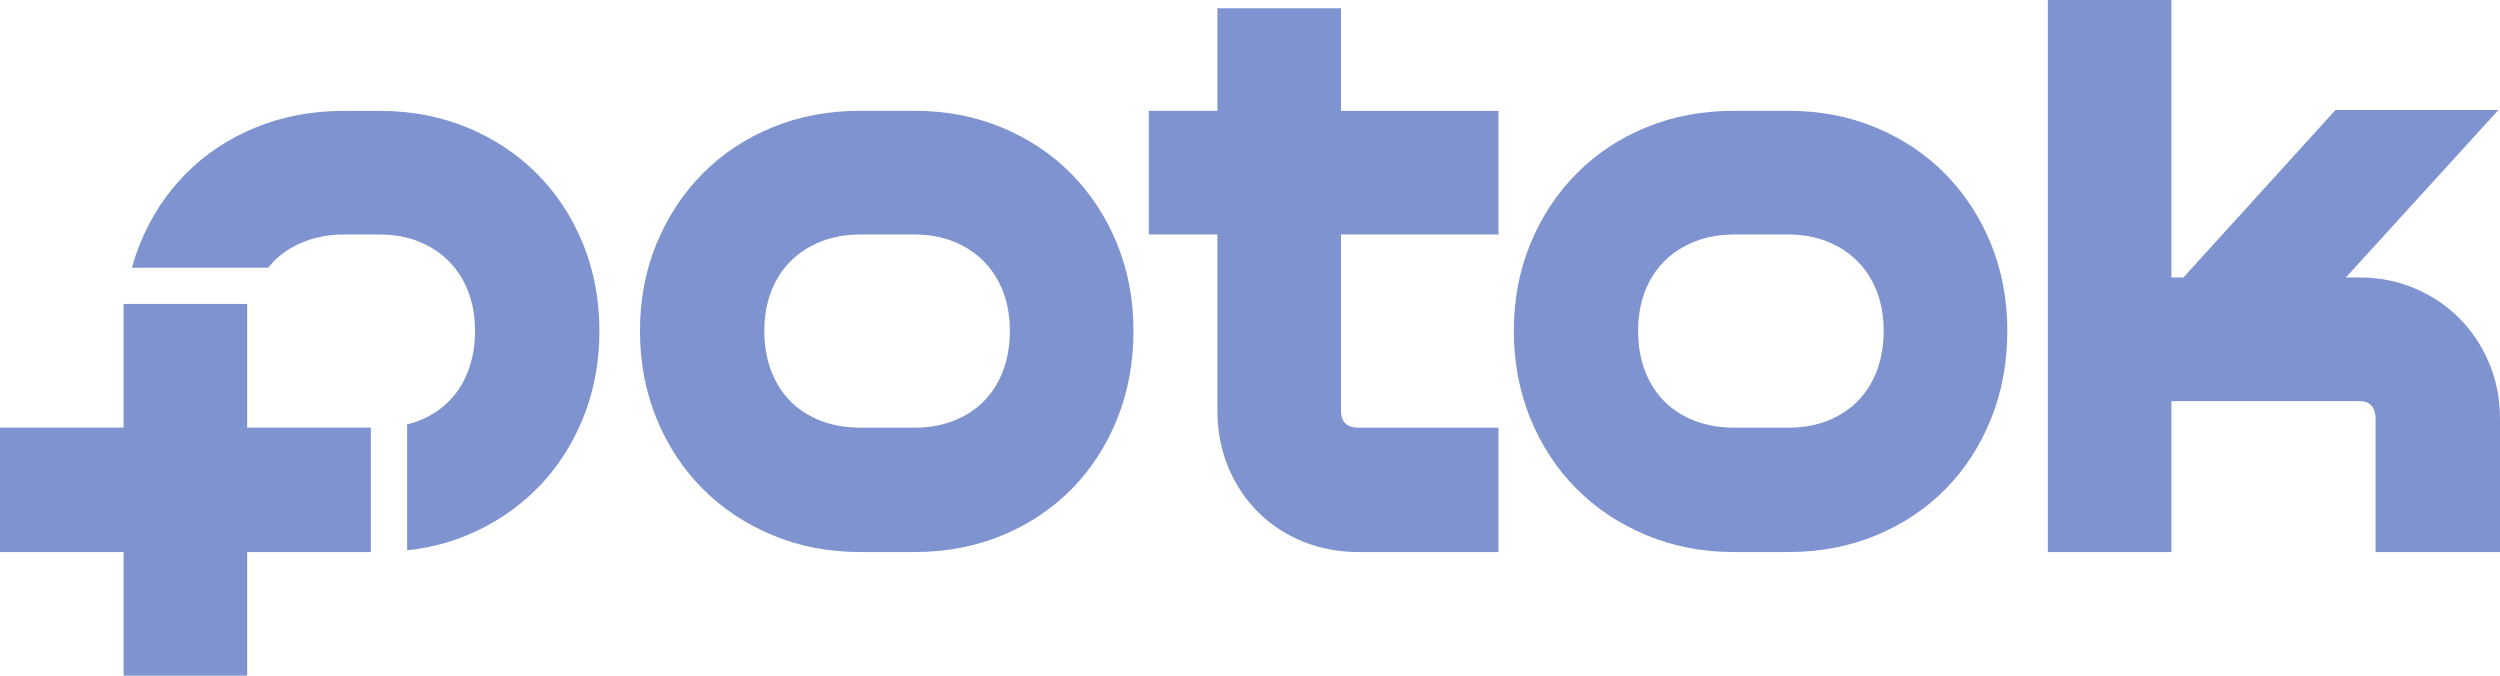
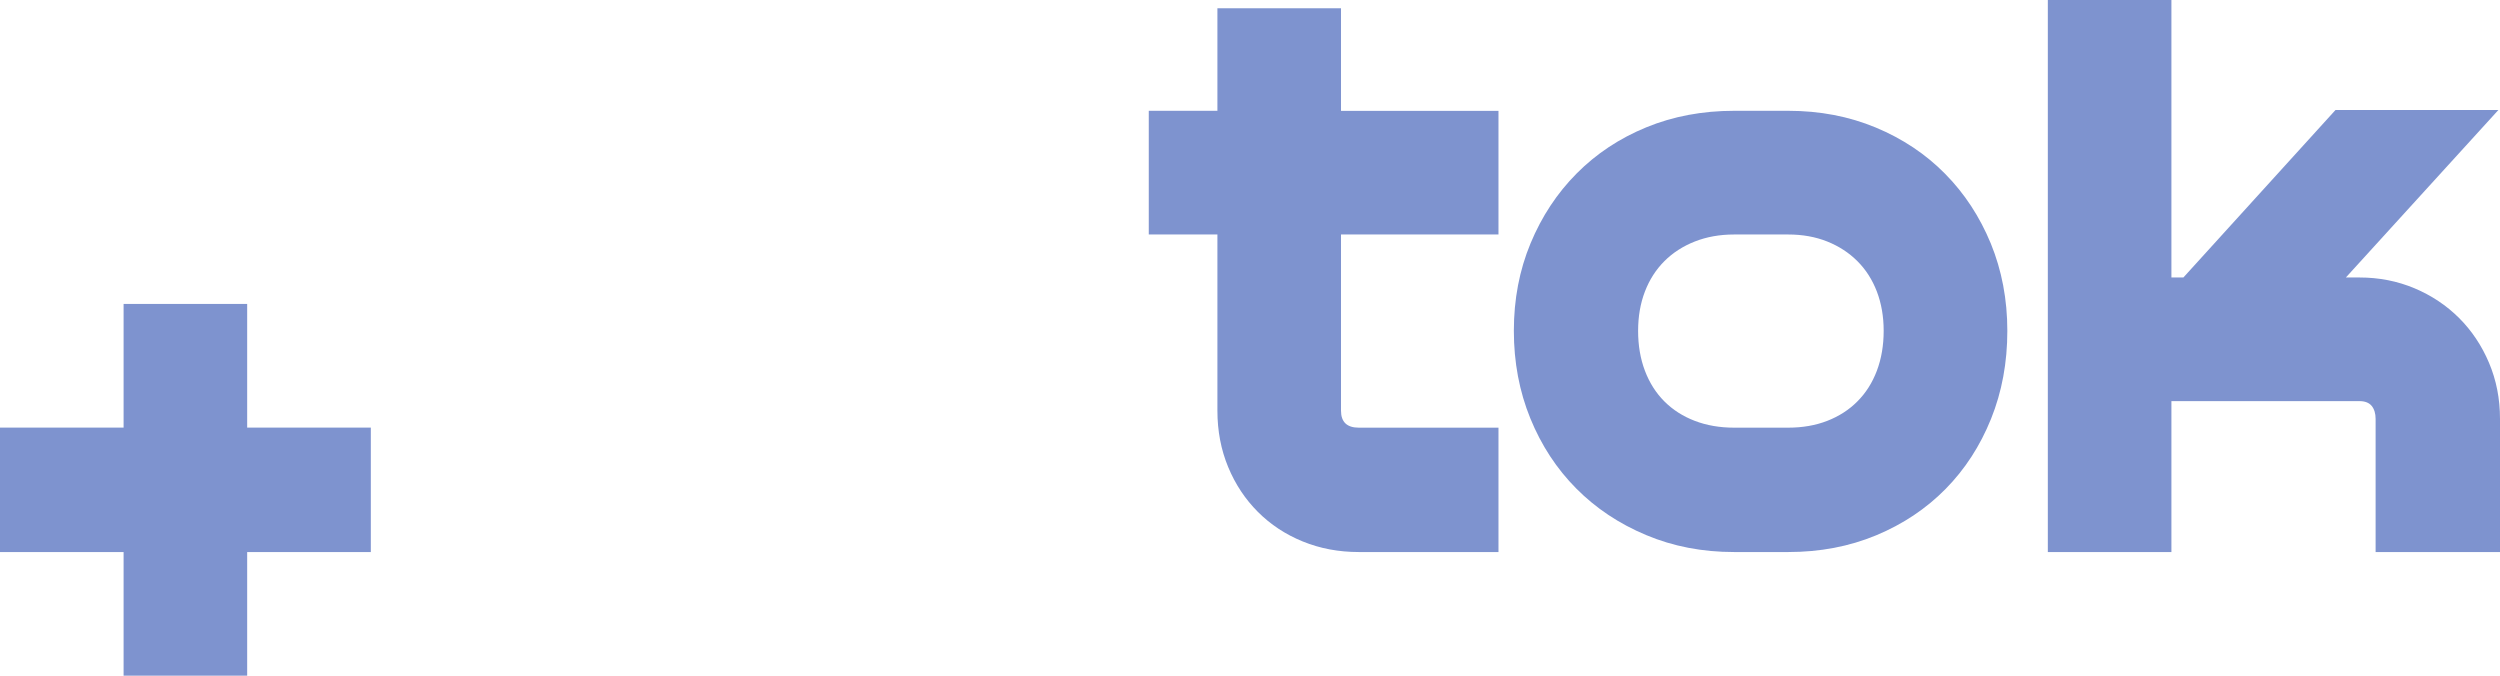
<svg xmlns="http://www.w3.org/2000/svg" width="222" height="60" viewBox="0 0 222 60" fill="none">
-   <path d="M100.652 29.38C100.652 32.194 100.171 34.801 99.204 37.2C98.236 39.598 96.889 41.676 95.168 43.422C93.44 45.174 91.387 46.545 89.001 47.537C86.615 48.529 84.015 49.021 81.202 49.021H76.394C73.581 49.021 70.975 48.523 68.577 47.513C66.179 46.51 64.114 45.132 62.375 43.381C60.636 41.629 59.276 39.557 58.297 37.158C57.318 34.759 56.831 32.164 56.831 29.374C56.831 26.583 57.324 23.994 58.315 21.607C59.306 19.22 60.671 17.154 62.41 15.402C64.149 13.651 66.209 12.285 68.595 11.305C70.981 10.326 73.581 9.839 76.394 9.839H81.202C83.991 9.839 86.579 10.332 88.965 11.323C91.351 12.315 93.405 13.686 95.132 15.438C96.859 17.19 98.206 19.25 99.186 21.625C100.159 24.006 100.652 26.589 100.652 29.38ZM89.677 29.38C89.677 28.109 89.475 26.945 89.072 25.888C88.668 24.837 88.093 23.935 87.345 23.192C86.597 22.444 85.707 21.863 84.668 21.447C83.629 21.031 82.472 20.823 81.202 20.823H76.394C75.124 20.823 73.96 21.031 72.904 21.447C71.853 21.863 70.951 22.444 70.203 23.192C69.456 23.941 68.88 24.837 68.476 25.888C68.073 26.939 67.871 28.103 67.871 29.38C67.871 30.68 68.073 31.856 68.476 32.924C68.88 33.987 69.456 34.896 70.203 35.644C70.951 36.392 71.847 36.968 72.904 37.372C73.954 37.775 75.118 37.977 76.394 37.977H81.202C82.472 37.977 83.629 37.775 84.668 37.372C85.707 36.968 86.603 36.392 87.345 35.644C88.093 34.896 88.668 33.993 89.072 32.924C89.475 31.856 89.677 30.674 89.677 29.38Z" fill="#7E93CF" />
  <path d="M133.065 49.021H120.66C118.873 49.021 117.217 48.707 115.686 48.083C114.155 47.46 112.831 46.587 111.703 45.459C110.576 44.331 109.697 43.007 109.062 41.475C108.427 39.943 108.106 38.274 108.106 36.463V20.823H102.011V9.839H108.106V0.736H119.081V9.845H133.065V20.823H119.081V36.469C119.081 37.473 119.609 37.977 120.66 37.977H133.065V49.021Z" fill="#7E93CF" />
  <path d="M178.251 29.38C178.251 32.194 177.77 34.801 176.802 37.2C175.835 39.598 174.487 41.676 172.766 43.422C171.039 45.174 168.985 46.545 166.599 47.537C164.213 48.529 161.614 49.021 158.8 49.021H153.993C151.179 49.021 148.574 48.523 146.176 47.513C143.778 46.51 141.712 45.132 139.973 43.381C138.234 41.629 136.875 39.557 135.896 37.158C134.917 34.759 134.43 32.164 134.43 29.374C134.43 26.583 134.922 23.994 135.914 21.607C136.905 19.22 138.27 17.154 140.009 15.402C141.748 13.651 143.808 12.285 146.194 11.305C148.58 10.326 151.179 9.839 153.993 9.839H158.8C161.59 9.839 164.178 10.332 166.564 11.323C168.95 12.315 171.003 13.686 172.731 15.438C174.458 17.19 175.805 19.25 176.784 21.625C177.758 24.006 178.251 26.589 178.251 29.38ZM167.27 29.38C167.27 28.109 167.068 26.945 166.665 25.888C166.261 24.837 165.685 23.935 164.938 23.192C164.19 22.444 163.299 21.863 162.261 21.447C161.222 21.031 160.065 20.823 158.794 20.823H153.987C152.717 20.823 151.553 21.031 150.497 21.447C149.446 21.863 148.544 22.444 147.796 23.192C147.048 23.941 146.473 24.837 146.069 25.888C145.665 26.939 145.464 28.103 145.464 29.38C145.464 30.68 145.665 31.856 146.069 32.924C146.473 33.987 147.048 34.896 147.796 35.644C148.544 36.392 149.44 36.968 150.497 37.372C151.547 37.775 152.711 37.977 153.987 37.977H158.794C160.065 37.977 161.222 37.775 162.261 37.372C163.299 36.968 164.196 36.392 164.938 35.644C165.685 34.896 166.261 33.993 166.665 32.924C167.068 31.856 167.27 30.674 167.27 29.38Z" fill="#7E93CF" />
  <path d="M222 49.021H210.954V37.199C210.954 36.712 210.836 36.327 210.604 36.042C210.373 35.763 210.011 35.62 209.524 35.62H192.822V49.021H181.847V0H192.822V24.641H193.884L207.393 9.767H221.858L208.313 24.641H209.524C211.263 24.641 212.889 24.962 214.403 25.597C215.916 26.233 217.24 27.117 218.368 28.239C219.495 29.368 220.38 30.692 221.027 32.224C221.674 33.756 222 35.412 222 37.199V49.021Z" fill="#7E93CF" />
  <path d="M21.949 37.971V37.146V29.38V26.987H11.105H10.975V29.38V37.971H0V49.021H10.975V58.866V60H21.949V58.866V49.021H32.929V37.971H21.949Z" fill="#7E93CF" />
-   <path d="M51.756 21.613C50.777 19.226 49.412 17.16 47.661 15.408C45.91 13.657 43.844 12.291 41.459 11.311C39.072 10.332 36.485 9.845 33.695 9.845H30.537C27.724 9.845 25.119 10.337 22.721 11.311C20.323 12.291 18.257 13.657 16.518 15.408C14.779 17.16 13.42 19.226 12.447 21.613C12.162 22.314 11.918 23.038 11.716 23.774H23.819C23.979 23.573 24.139 23.377 24.323 23.192C25.071 22.444 25.973 21.862 27.041 21.447C28.11 21.031 29.273 20.823 30.549 20.823H33.707C34.977 20.823 36.135 21.031 37.173 21.447C38.212 21.862 39.108 22.444 39.85 23.192C40.598 23.941 41.174 24.837 41.577 25.888C41.981 26.939 42.183 28.103 42.183 29.38C42.183 30.68 41.981 31.855 41.577 32.924C41.174 33.987 40.598 34.896 39.85 35.644C39.102 36.392 38.212 36.968 37.173 37.372C36.847 37.496 36.502 37.603 36.152 37.686V48.867C38.04 48.659 39.832 48.22 41.506 47.513C43.892 46.51 45.952 45.132 47.691 43.38C49.43 41.629 50.789 39.557 51.762 37.158C52.742 34.759 53.228 32.164 53.228 29.373C53.222 26.589 52.736 24 51.756 21.613Z" fill="#7E93CF" />
</svg>